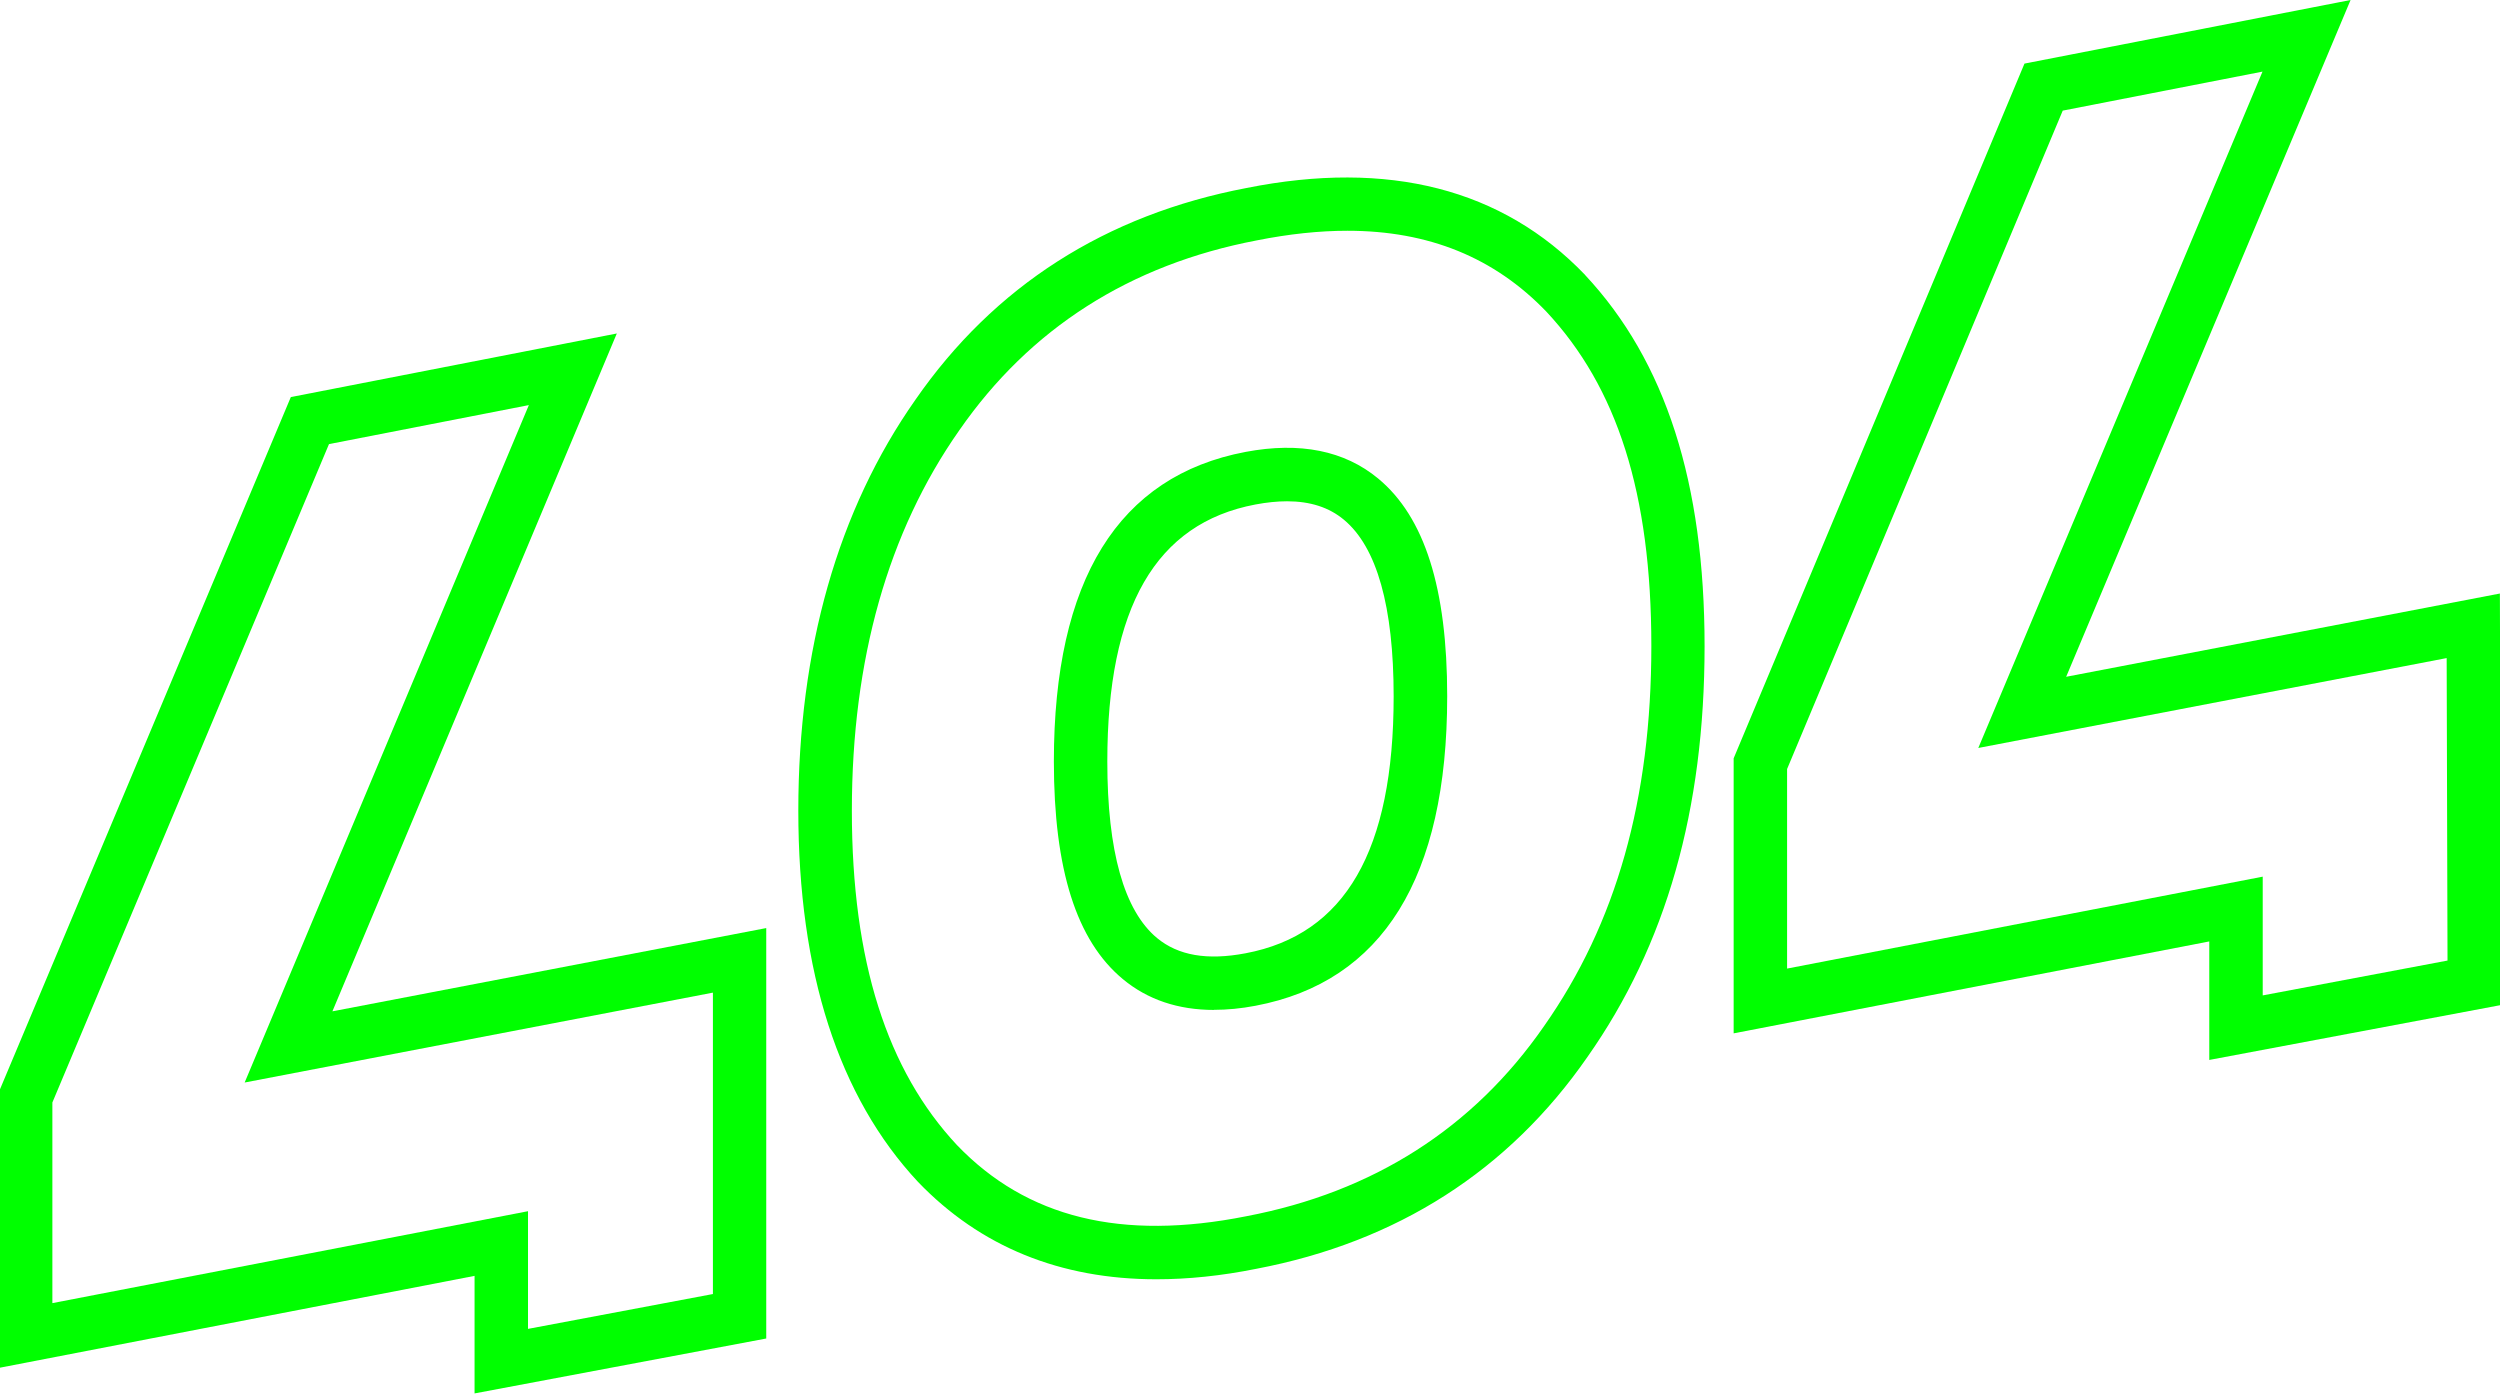
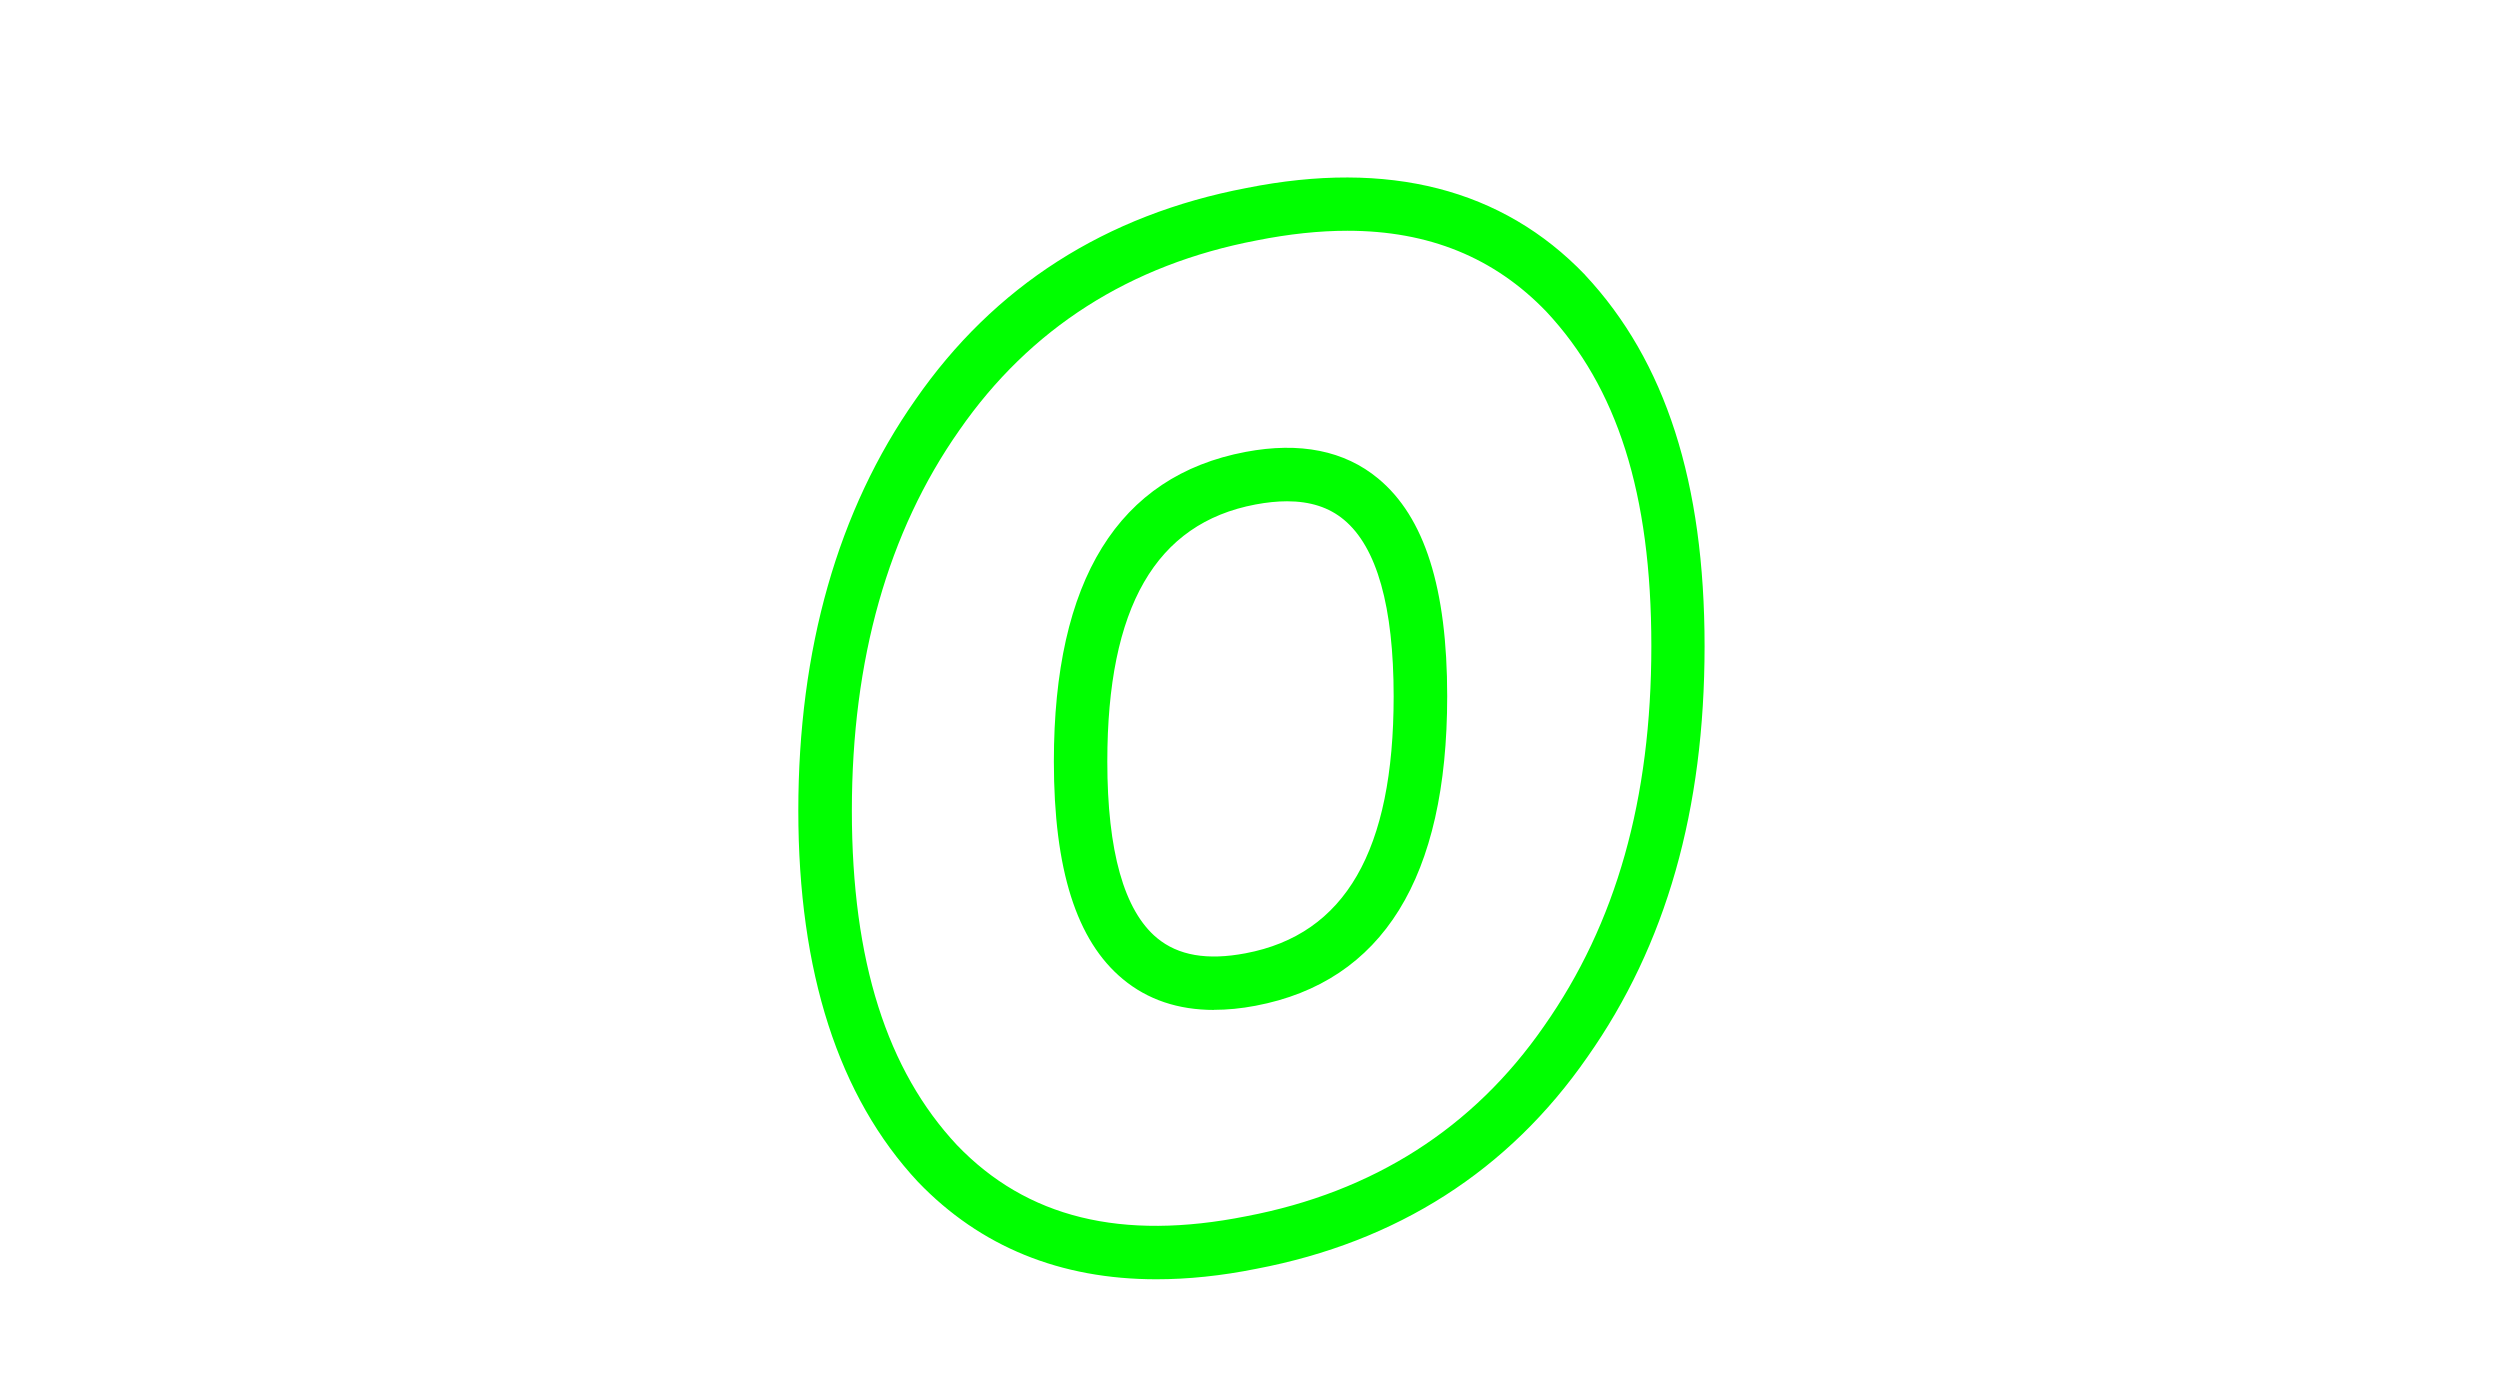
<svg xmlns="http://www.w3.org/2000/svg" id="Ebene_1" version="1.1" viewBox="0 0 233.9 130.5">
  <g id="_404_Logo_RGB">
    <g id="Pfad_1">
-       <path d="M44.4,130.36v-10.99L-.1,127.98v-25.83L27.21,37.15l30.5-5.95-26.61,63.42,40.59-7.79v38.4l-27.3,5.14ZM49.4,113.32v11.01l17.3-3.26v-28.2l-43.81,8.41,26.59-63.38-18.7,3.65L4.9,103.15v18.77l44.5-8.6Z" style="fill: lime;" />
-     </g>
+       </g>
    <g id="Pfad_2">
-       <path d="M206.7,99.16v-11.08l-44.5,8.6v-25.73L189.41,5.95,219.92,0l-26.61,63.32,40.58-7.79.11,38.5-27.31,5.14ZM211.7,82.02v11.11l17.29-3.26-.08-28.3-43.82,8.41,26.59-63.28-18.69,3.65-25.79,61.6v18.67l44.5-8.6Z" style="fill: lime;" />
-     </g>
+       </g>
    <g id="Pfad_3">
      <path d="M108.21,119.69c-9.02,0-16.5-3.05-22.32-9.11-7.44-7.97-11.2-19.64-11.2-34.73s3.69-28.1,10.95-38.44c7.37-10.64,17.8-17.31,30.98-19.82,13.29-2.66,23.95.08,31.67,8.12l.02.03c7.52,8.05,11.17,19.41,11.17,34.71s-3.58,27.95-10.96,38.44c-7.37,10.63-17.8,17.31-30.98,19.82-3.28.66-6.4.98-9.36.98ZM126.07,21.59c-2.64,0-5.47.3-8.48.9-11.87,2.26-21.23,8.24-27.84,17.77-6.67,9.5-10.05,21.46-10.05,35.58s3.31,24.31,9.83,31.29c6.53,6.81,15.4,8.99,27.08,6.66,11.87-2.26,21.23-8.24,27.84-17.77,6.77-9.63,10.05-21.26,10.05-35.58s-3.21-24.2-9.82-31.28c-4.86-5.06-11-7.57-18.62-7.57ZM113.59,94.49c-3.36,0-6.22-.96-8.53-2.88-4.35-3.6-6.46-10.27-6.46-20.37,0-16.97,6.03-26.71,17.94-28.96,5.08-.96,9.25-.12,12.4,2.49,4.35,3.6,6.46,10.27,6.46,20.37,0,16.97-6.04,26.71-17.94,28.96h0c-1.36.26-2.65.38-3.88.38ZM120.42,46.9c-.91,0-1.9.1-2.96.3-9.33,1.76-13.86,9.62-13.86,24.04,0,8.4,1.57,13.96,4.65,16.52,1.98,1.64,4.69,2.11,8.28,1.43h0c9.33-1.76,13.86-9.62,13.86-24.04,0-8.4-1.57-13.96-4.65-16.52-1.39-1.16-3.15-1.73-5.33-1.73Z" style="fill: lime;" />
    </g>
  </g>
</svg>